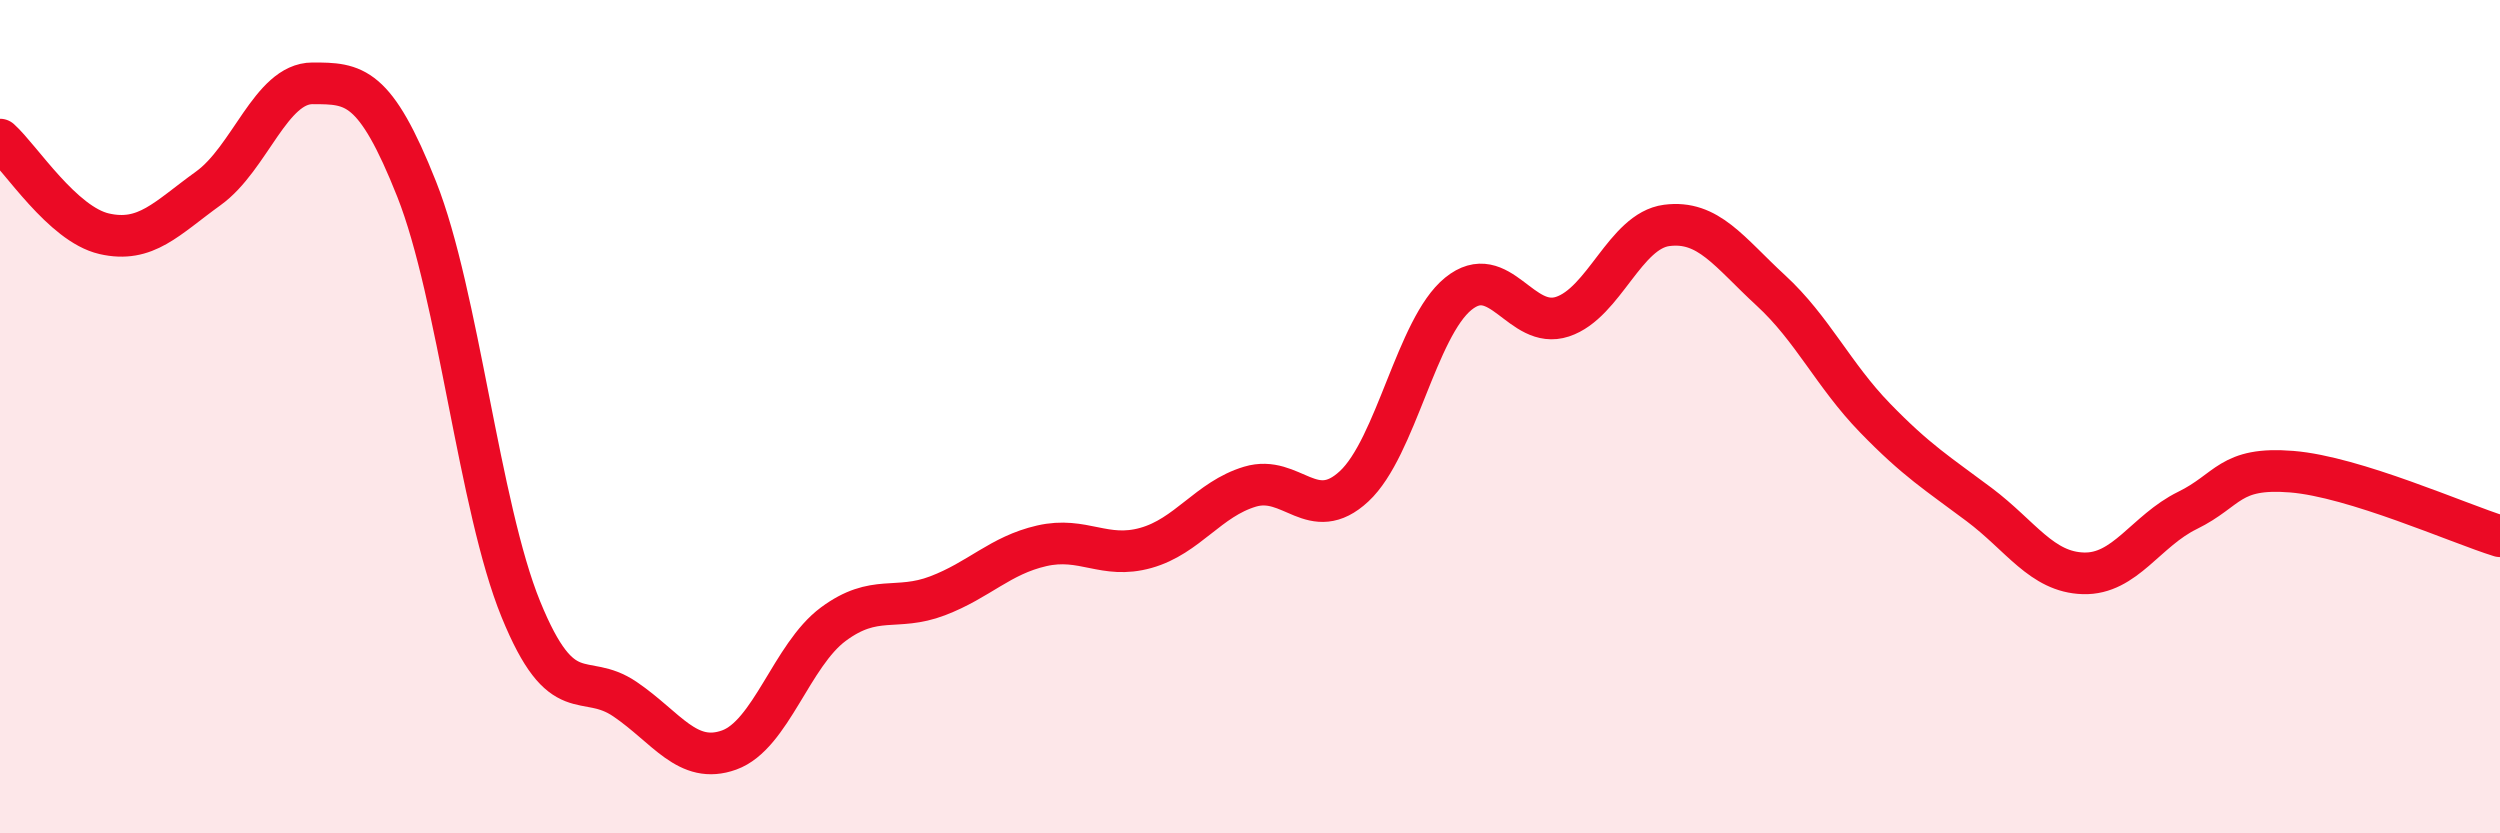
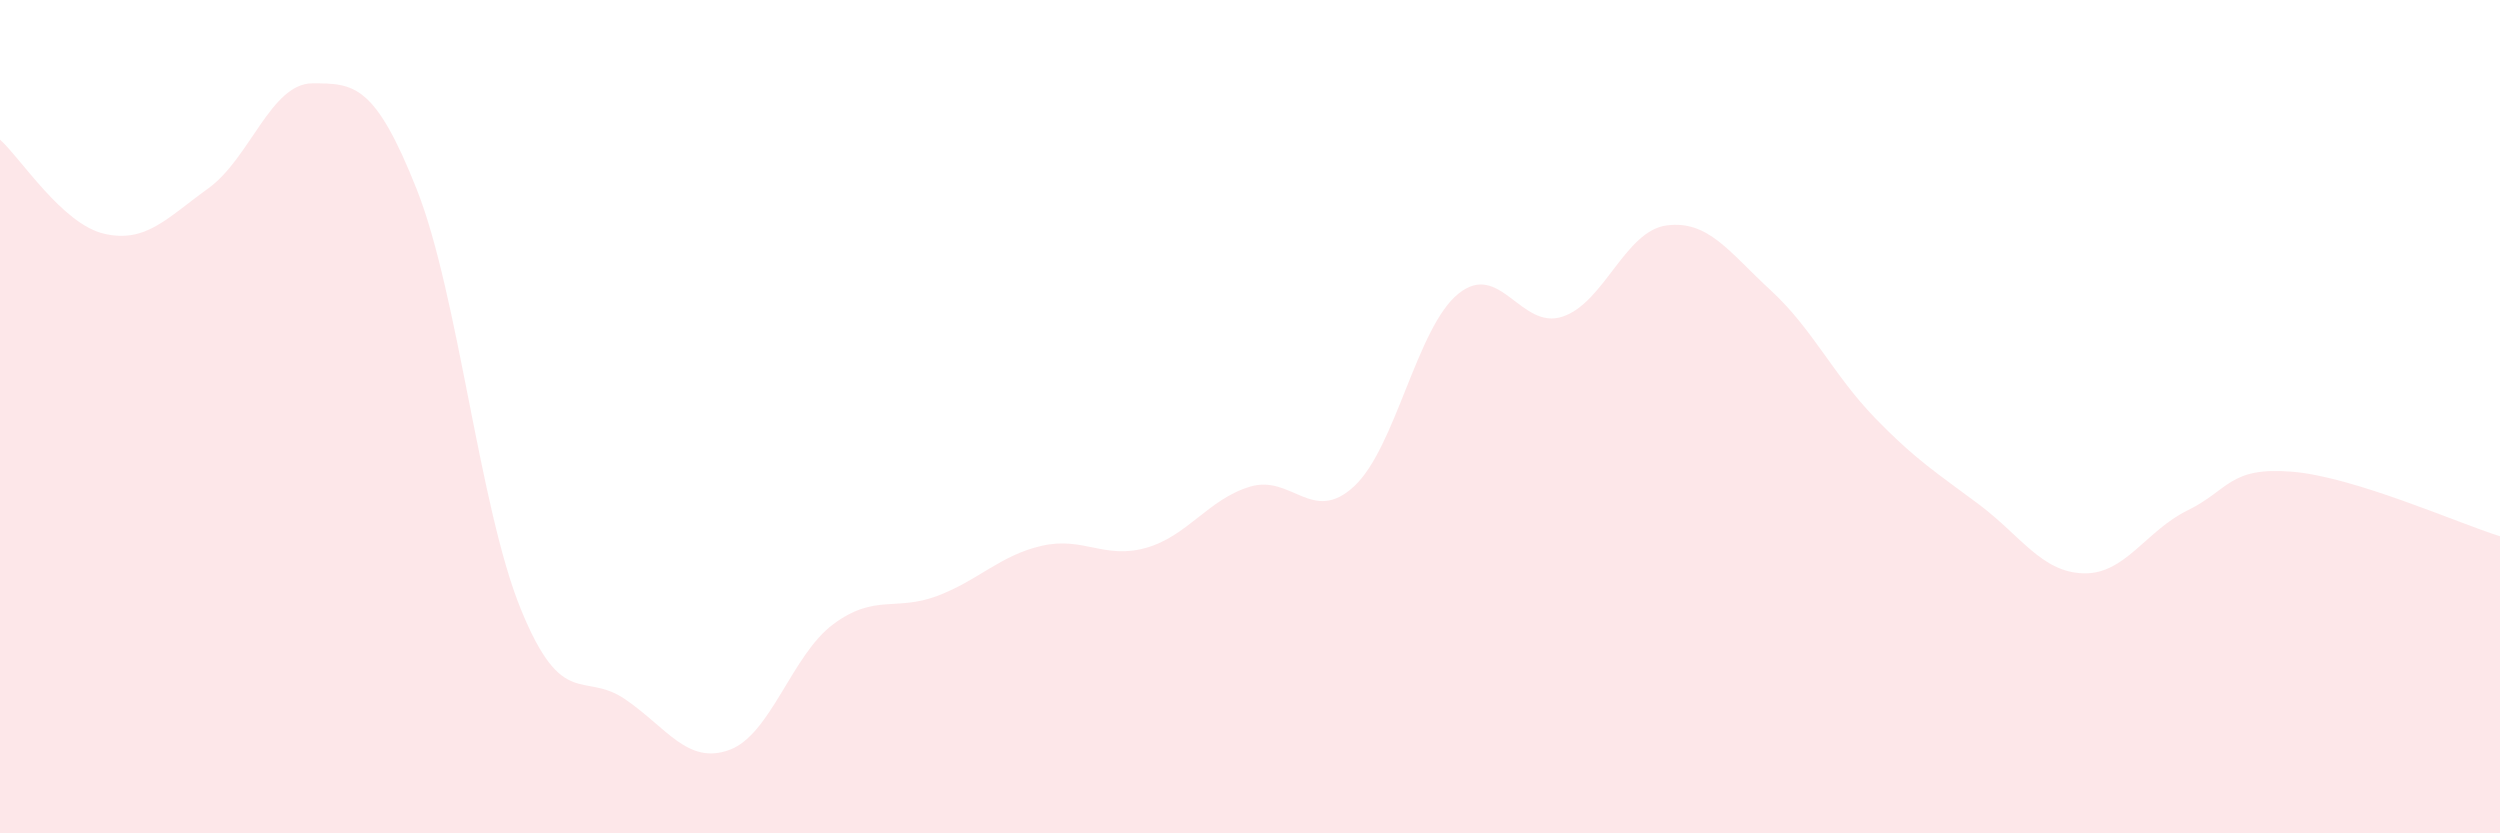
<svg xmlns="http://www.w3.org/2000/svg" width="60" height="20" viewBox="0 0 60 20">
  <path d="M 0,3.35 C 0.5,3.8 1.5,5.38 2.5,5.61 C 3.5,5.84 4,5.24 5,4.52 C 6,3.8 6.5,2 7.5,2 C 8.5,2 9,2.02 10,4.54 C 11,7.06 11.5,12.17 12.5,14.62 C 13.5,17.07 14,16.1 15,16.78 C 16,17.46 16.5,18.36 17.5,18 C 18.5,17.64 19,15.72 20,14.98 C 21,14.24 21.5,14.68 22.5,14.3 C 23.5,13.92 24,13.33 25,13.1 C 26,12.87 26.5,13.43 27.5,13.15 C 28.5,12.87 29,11.98 30,11.68 C 31,11.38 31.5,12.6 32.5,11.67 C 33.5,10.74 34,7.86 35,7.05 C 36,6.24 36.5,7.93 37.5,7.6 C 38.5,7.27 39,5.54 40,5.41 C 41,5.28 41.5,6.05 42.5,6.97 C 43.5,7.89 44,9 45,10.03 C 46,11.06 46.5,11.36 47.5,12.11 C 48.5,12.86 49,13.73 50,13.76 C 51,13.79 51.5,12.74 52.5,12.25 C 53.5,11.76 53.5,11.2 55,11.32 C 56.5,11.44 59,12.56 60,12.87L60 20L0 20Z" fill="#EB0A25" opacity="0.1" stroke-linecap="round" stroke-linejoin="round" />
-   <path d="M 0,3.35 C 0.5,3.8 1.5,5.38 2.5,5.61 C 3.5,5.84 4,5.24 5,4.52 C 6,3.8 6.5,2 7.5,2 C 8.5,2 9,2.02 10,4.54 C 11,7.06 11.5,12.17 12.5,14.62 C 13.5,17.07 14,16.1 15,16.78 C 16,17.46 16.5,18.36 17.5,18 C 18.5,17.64 19,15.72 20,14.98 C 21,14.24 21.5,14.68 22.5,14.3 C 23.5,13.92 24,13.33 25,13.1 C 26,12.87 26.5,13.43 27.5,13.15 C 28.5,12.87 29,11.98 30,11.68 C 31,11.38 31.5,12.6 32.5,11.67 C 33.5,10.74 34,7.86 35,7.05 C 36,6.24 36.5,7.93 37.5,7.6 C 38.5,7.27 39,5.54 40,5.41 C 41,5.28 41.5,6.05 42.5,6.97 C 43.5,7.89 44,9 45,10.03 C 46,11.06 46.5,11.36 47.5,12.11 C 48.5,12.86 49,13.73 50,13.76 C 51,13.79 51.5,12.74 52.5,12.25 C 53.5,11.76 53.5,11.2 55,11.32 C 56.5,11.44 59,12.56 60,12.87" stroke="#EB0A25" stroke-width="1" fill="none" stroke-linecap="round" stroke-linejoin="round" />
</svg>